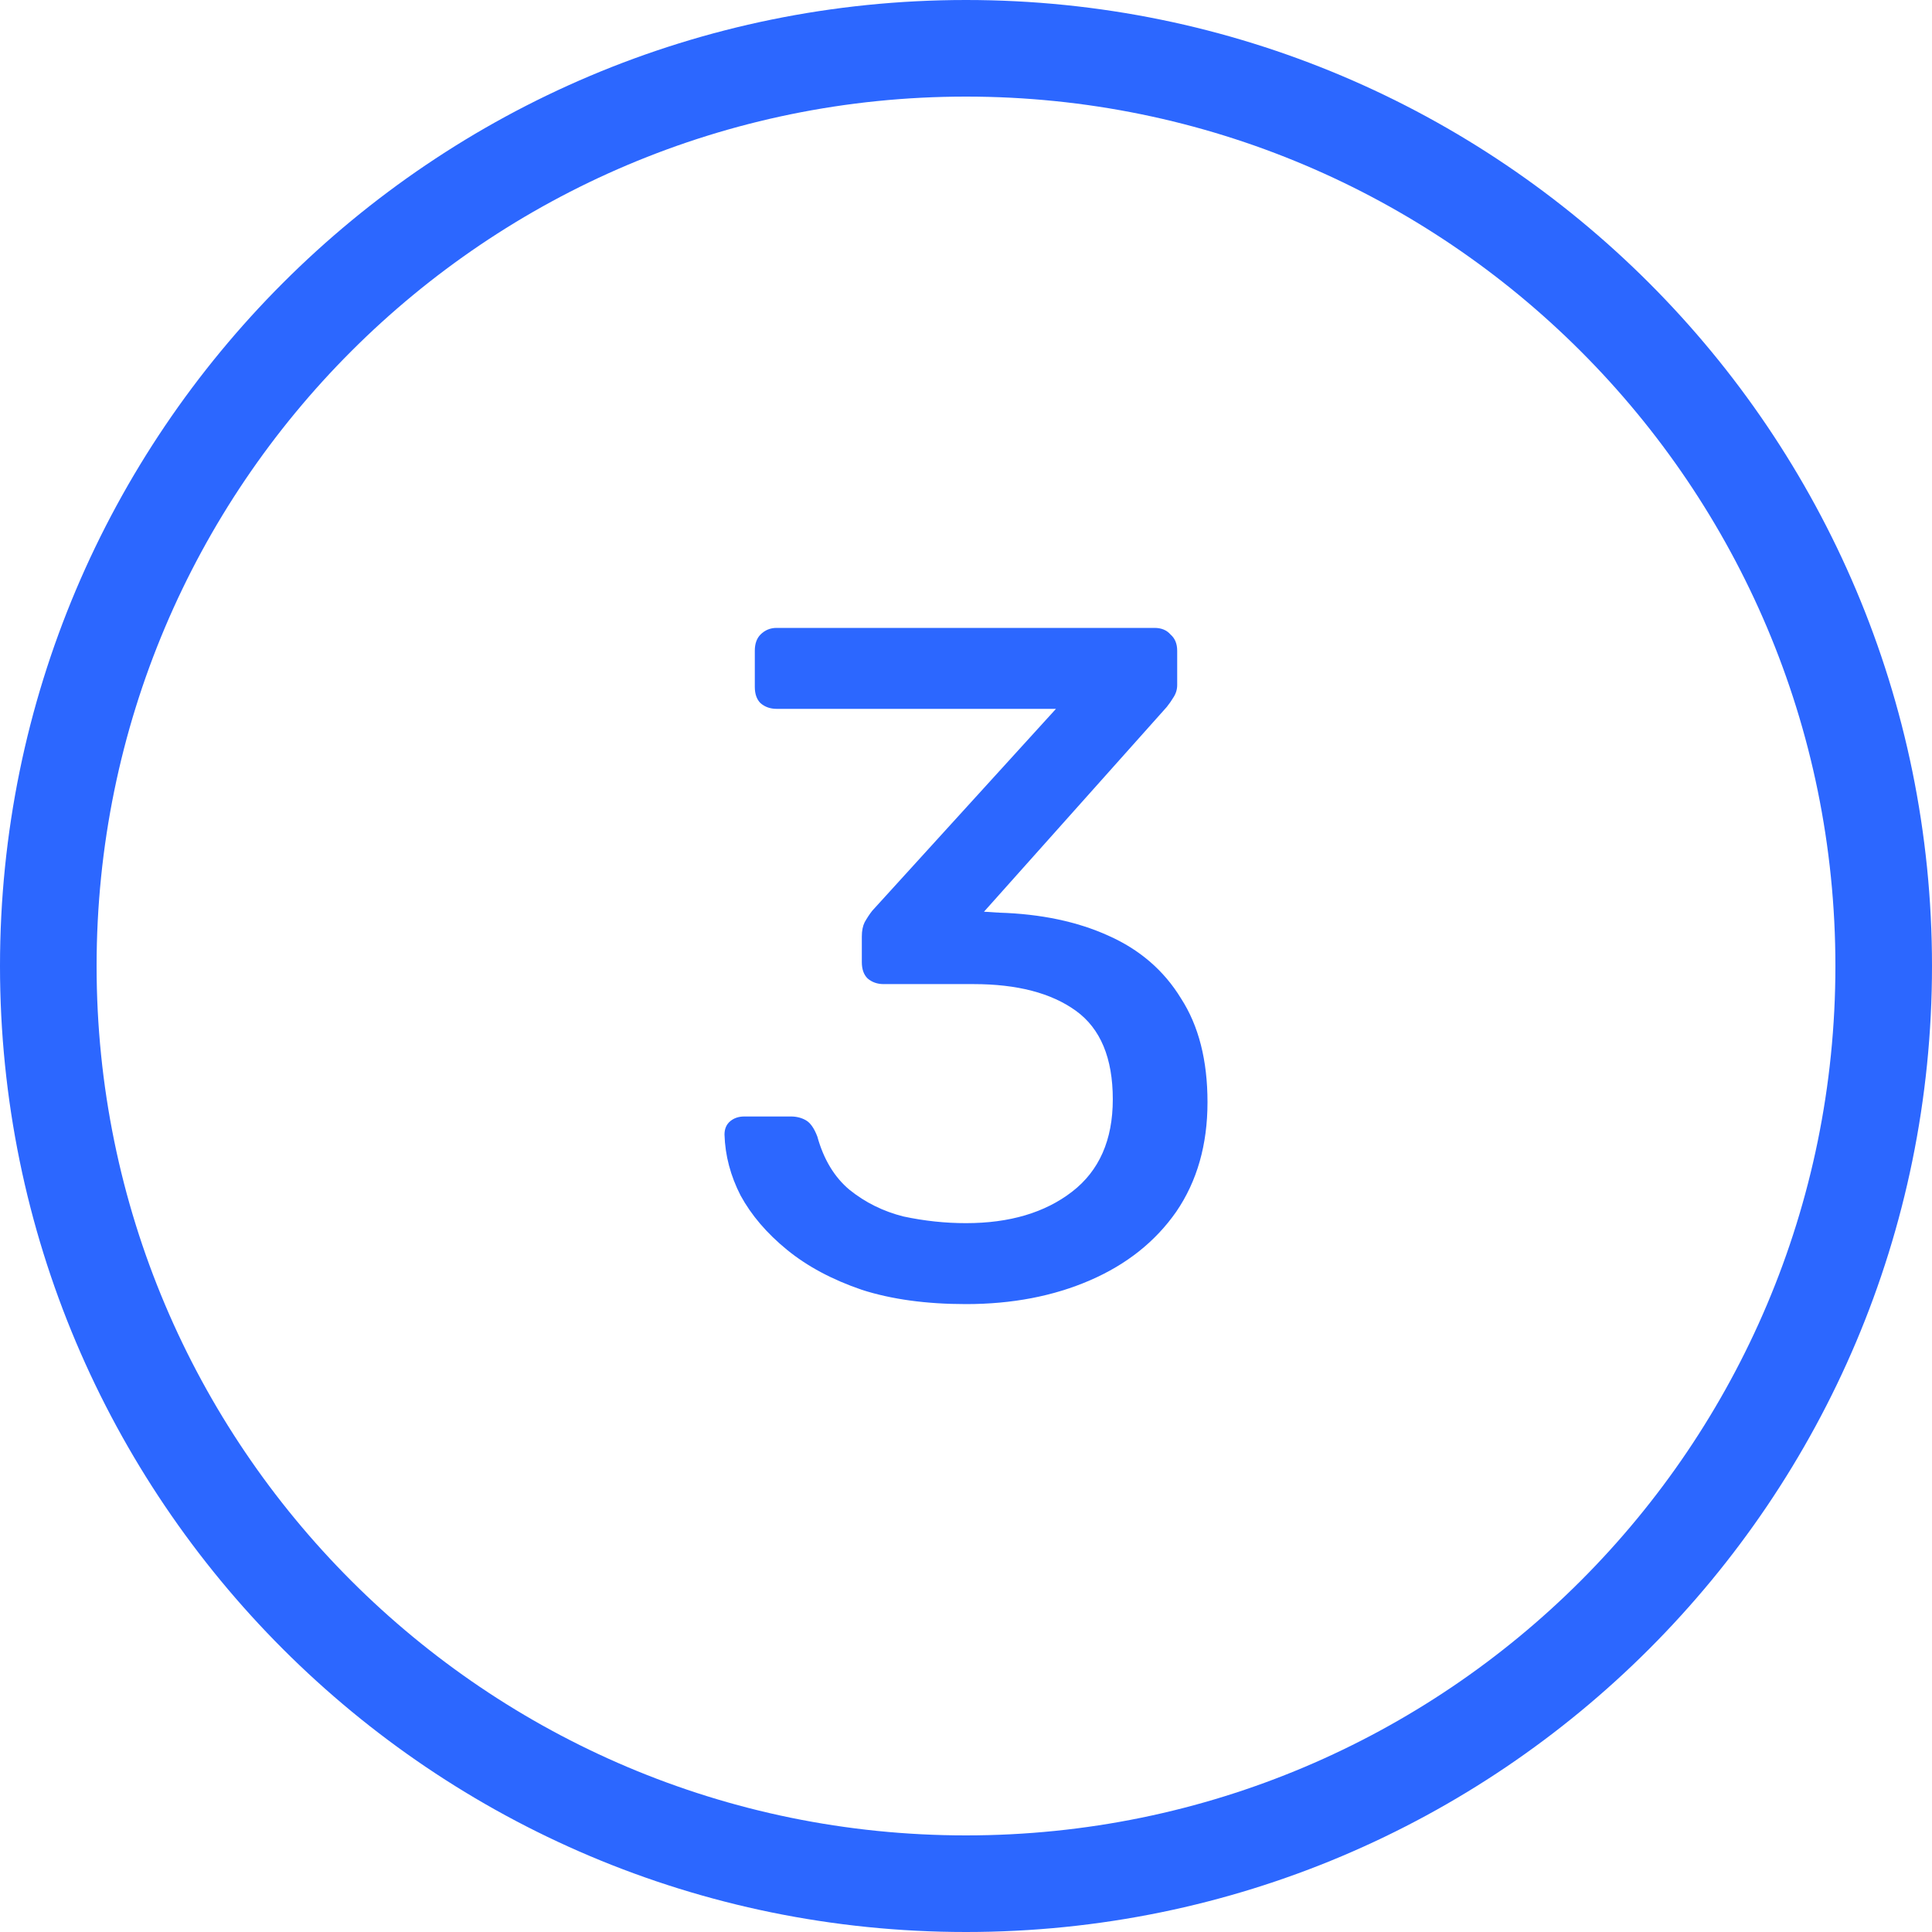
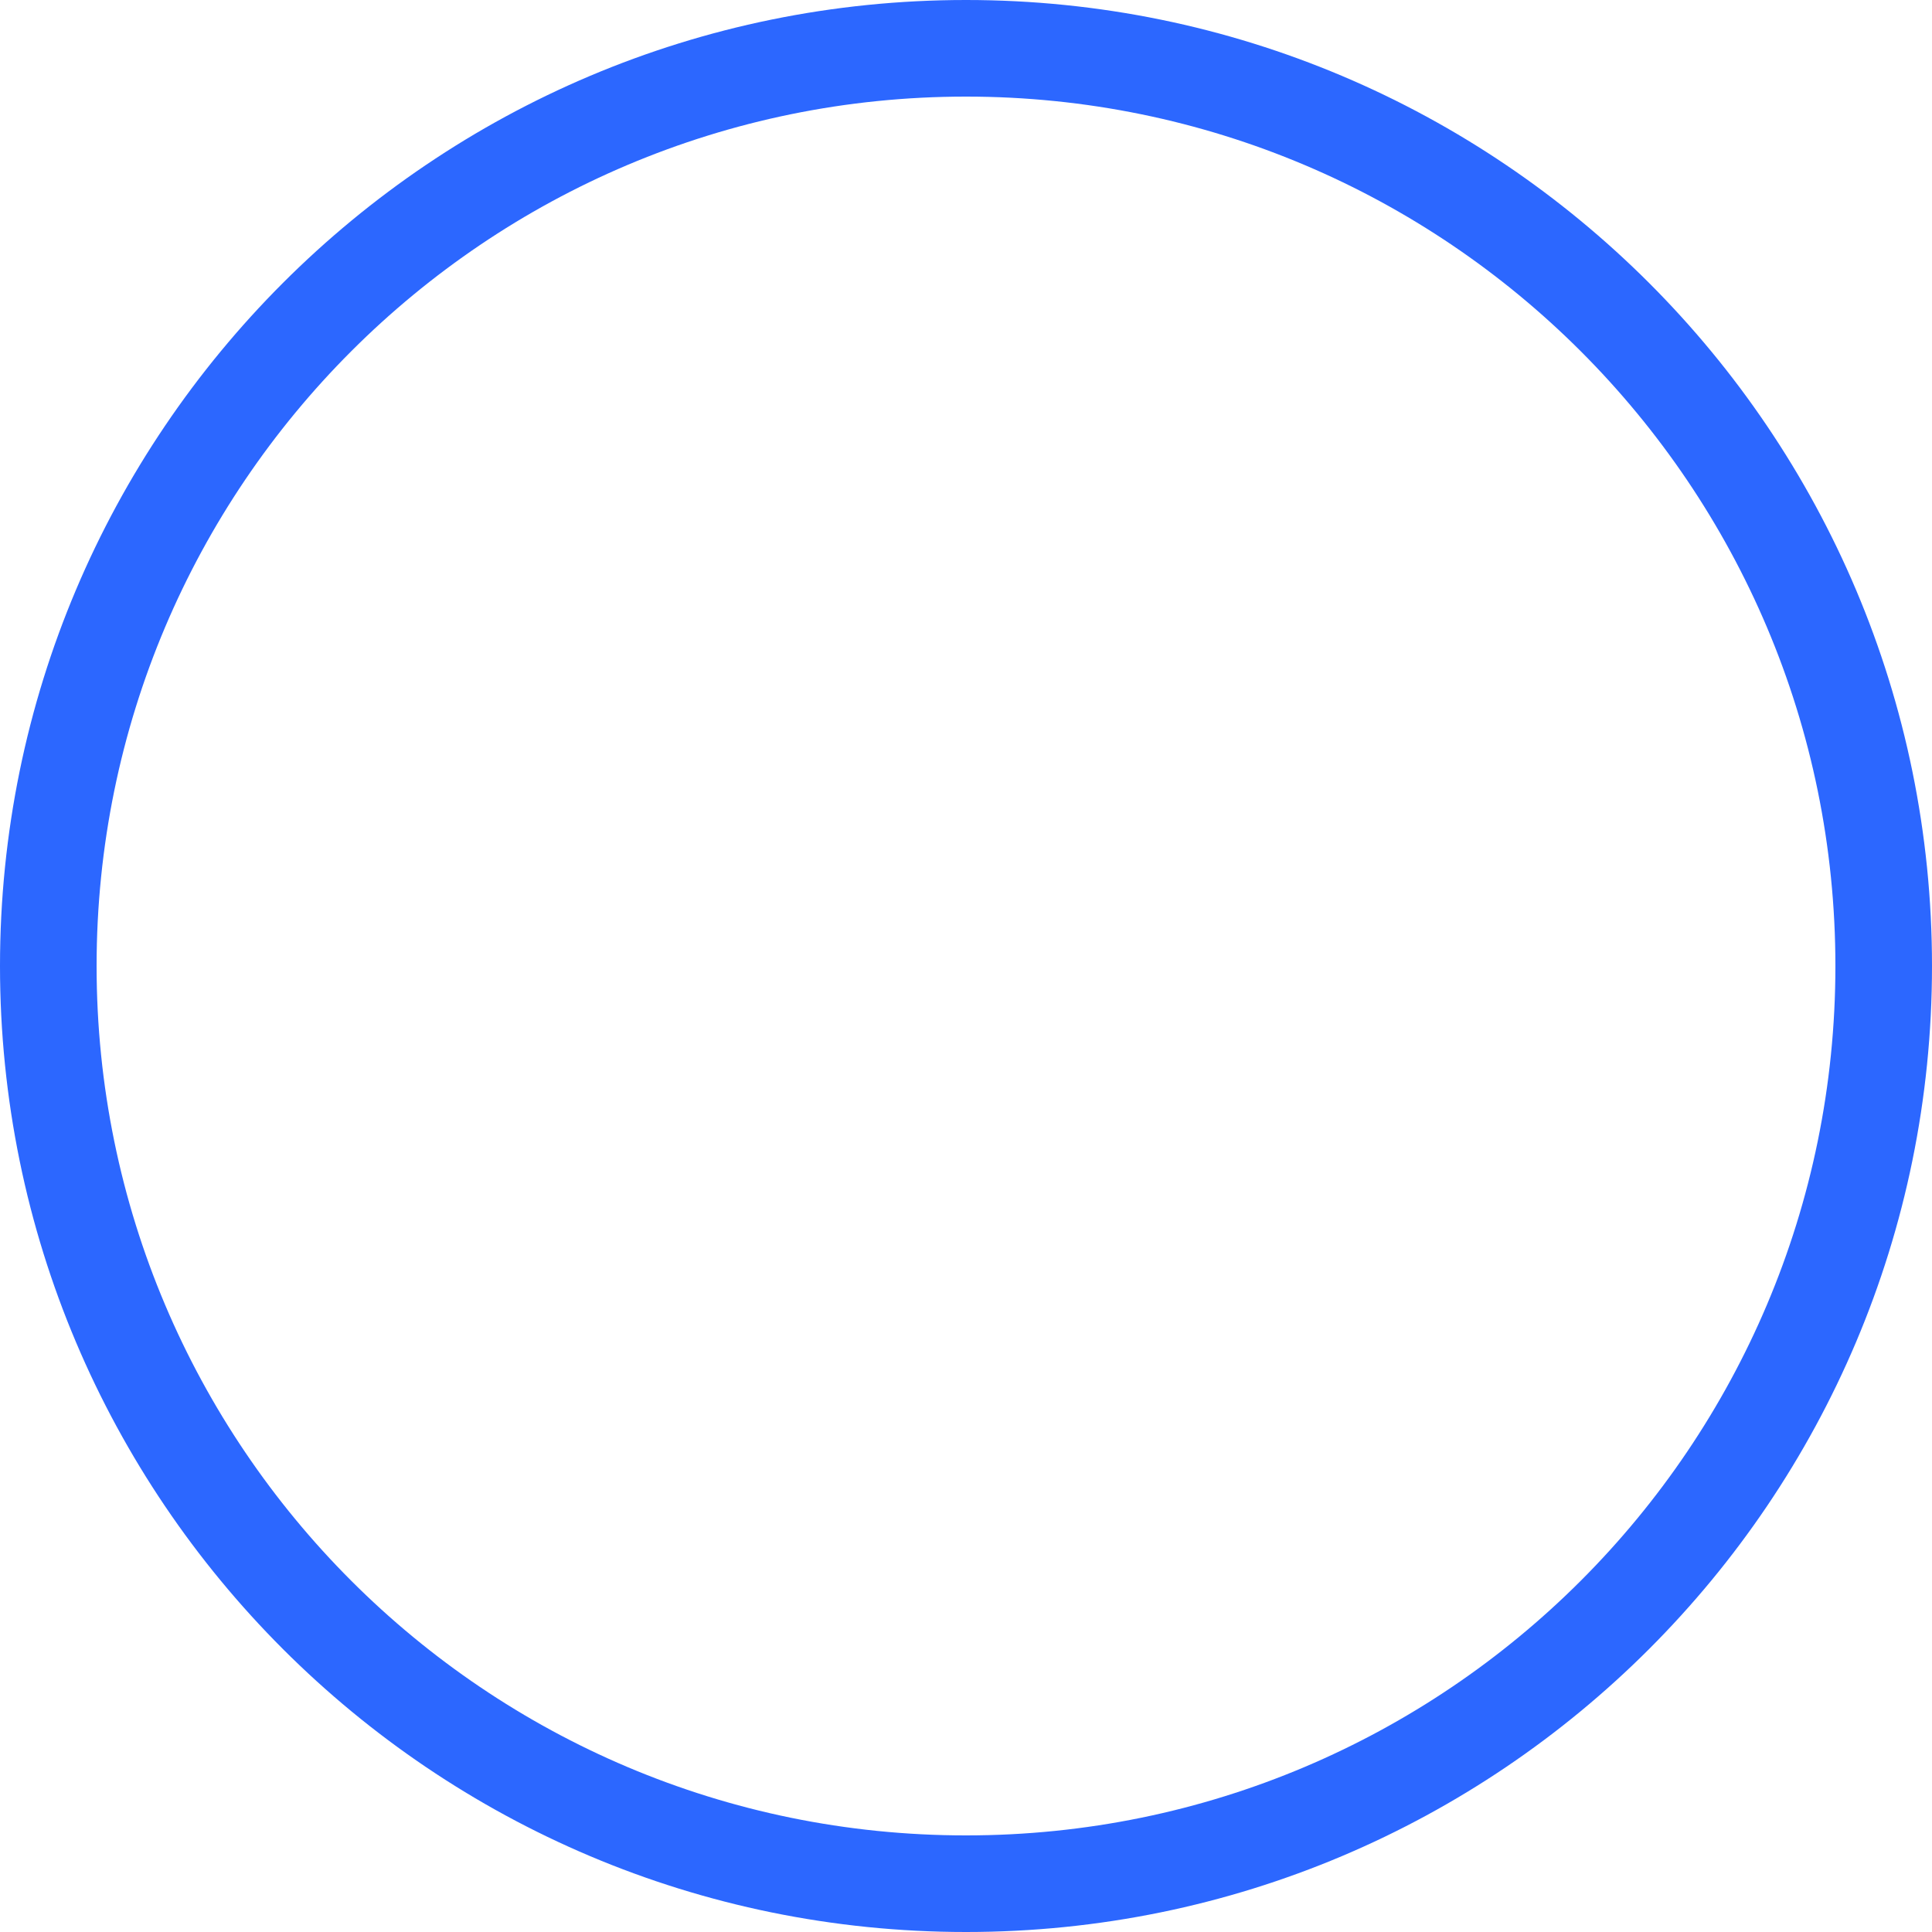
<svg xmlns="http://www.w3.org/2000/svg" width="160" height="160" viewBox="0 0 160 160" fill="none">
-   <path d="M71.373 106.817C73.83 107.606 76.706 108 80 108C83.817 108 87.242 107.343 90.275 106.028C93.307 104.714 95.686 102.821 97.412 100.349C99.137 97.825 100 94.802 100 91.279C100 87.808 99.268 84.943 97.804 82.682C96.392 80.368 94.379 78.633 91.765 77.476C89.203 76.319 86.196 75.688 82.745 75.583L81.49 75.504L96.627 58.547C96.837 58.284 97.02 58.021 97.177 57.758C97.386 57.442 97.49 57.1 97.49 56.732V53.893C97.49 53.315 97.307 52.868 96.941 52.552C96.627 52.184 96.183 52 95.608 52H64.314C63.791 52 63.346 52.184 62.98 52.552C62.667 52.868 62.51 53.315 62.51 53.893V56.89C62.51 57.468 62.667 57.916 62.98 58.231C63.346 58.547 63.791 58.704 64.314 58.704H87.451L72.235 75.425C72.026 75.688 71.817 76.004 71.608 76.372C71.451 76.687 71.373 77.082 71.373 77.555V79.684C71.373 80.263 71.529 80.71 71.843 81.025C72.209 81.341 72.654 81.499 73.177 81.499H80.627C84.235 81.499 87.059 82.235 89.098 83.707C91.137 85.179 92.157 87.624 92.157 91.042C92.157 94.407 91.033 96.958 88.784 98.693C86.536 100.428 83.608 101.296 80 101.296C78.275 101.296 76.549 101.112 74.823 100.744C73.15 100.323 71.66 99.587 70.353 98.535C69.098 97.484 68.209 96.011 67.686 94.118C67.425 93.435 67.111 92.988 66.745 92.778C66.379 92.567 65.961 92.462 65.49 92.462H61.647C61.176 92.462 60.784 92.593 60.471 92.856C60.157 93.119 60 93.487 60 93.961C60.052 95.696 60.497 97.378 61.333 99.008C62.222 100.639 63.503 102.137 65.177 103.504C66.85 104.871 68.915 105.976 71.373 106.817Z" fill="#2C67FF" />
  <path fill-rule="evenodd" clip-rule="evenodd" d="M160 80C160 124.183 124.183 160 80 160C35.817 160 0 124.183 0 80C0 35.817 35.817 0 80 0C124.183 0 160 35.817 160 80ZM152 80C152 119.765 119.765 152 80 152C40.236 152 8 119.765 8 80C8 40.236 40.236 8 80 8C119.765 8 152 40.236 152 80Z" fill="#2C67FF" />
</svg>